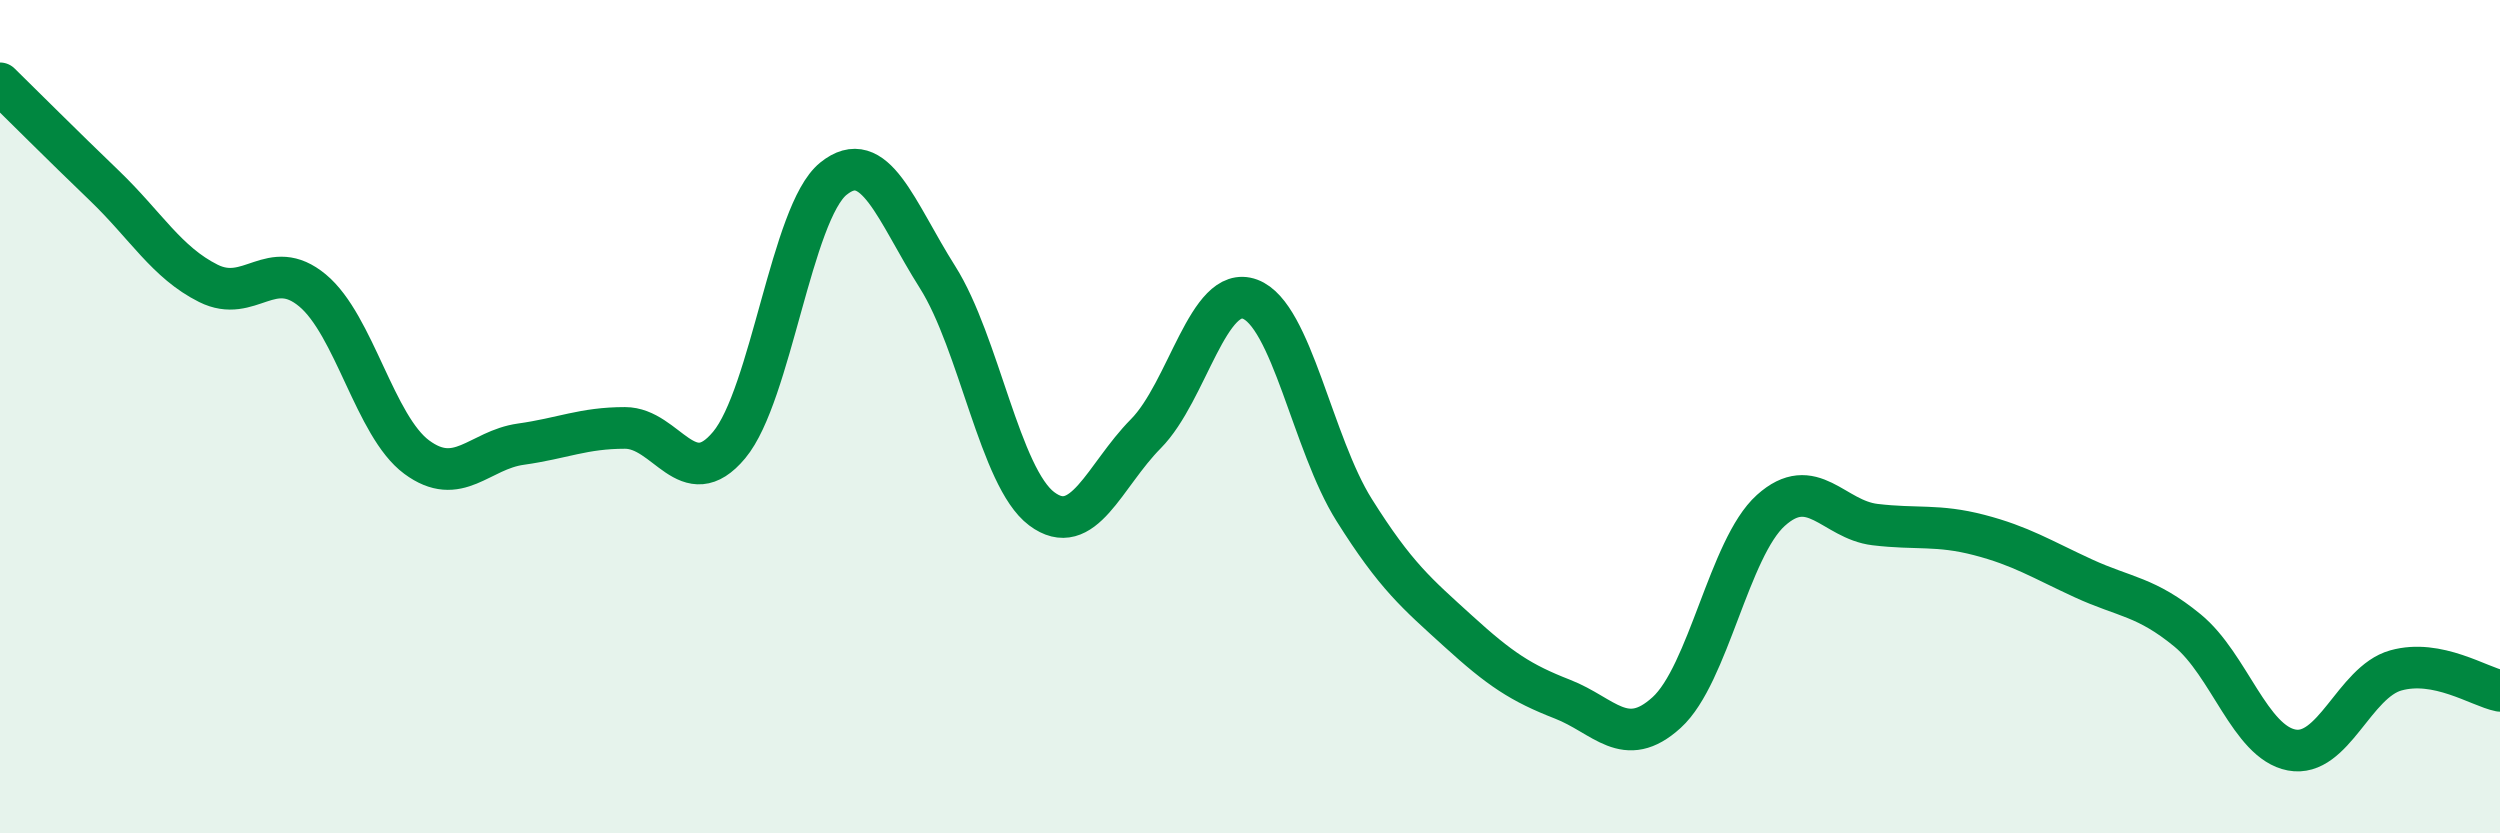
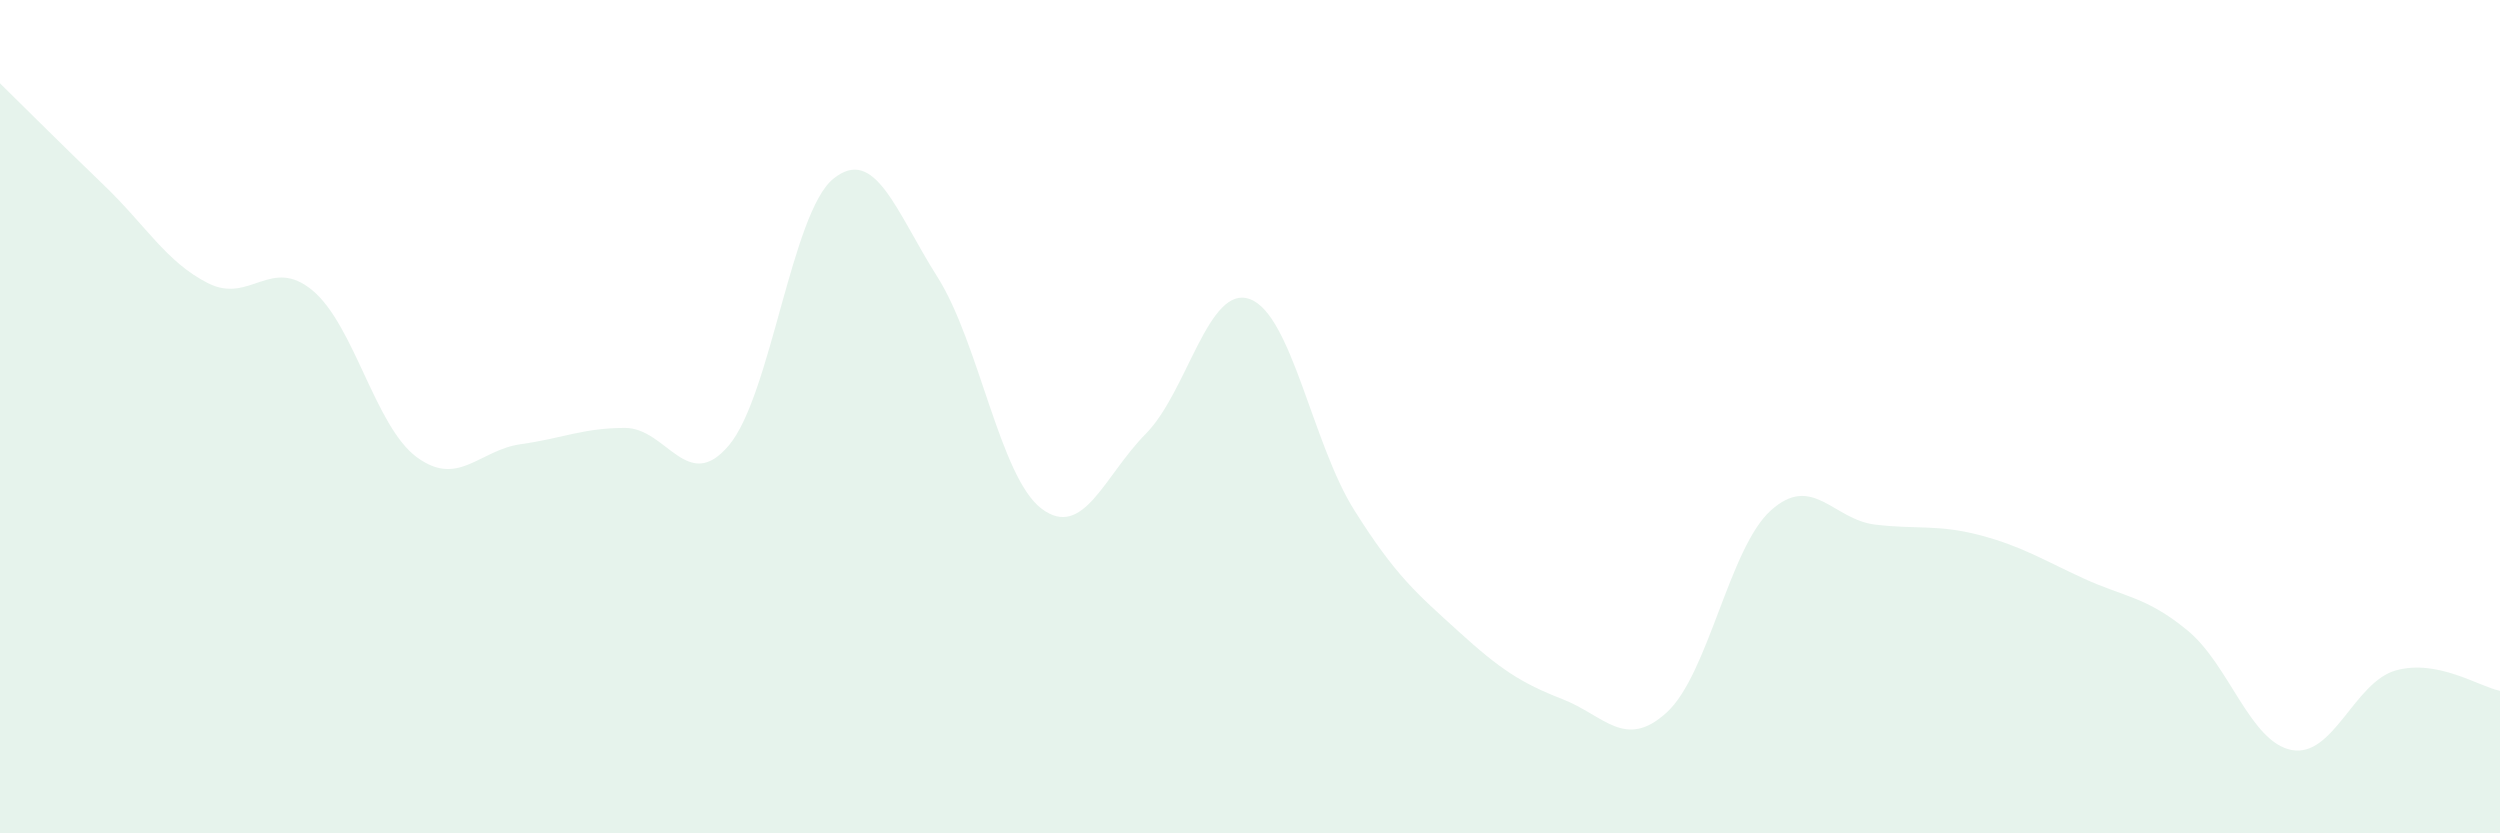
<svg xmlns="http://www.w3.org/2000/svg" width="60" height="20" viewBox="0 0 60 20">
  <path d="M 0,2 C 0.5,2.49 1.5,3.49 2.5,4.45 C 3.5,5.41 4,6.3 5,6.8 C 6,7.3 6.5,6.14 7.5,6.97 C 8.5,7.8 9,10.23 10,10.97 C 11,11.71 11.5,10.8 12.5,10.66 C 13.5,10.52 14,10.27 15,10.27 C 16,10.27 16.5,11.88 17.5,10.68 C 18.5,9.48 19,5.1 20,4.29 C 21,3.48 21.5,5.07 22.5,6.65 C 23.5,8.23 24,11.46 25,12.21 C 26,12.96 26.5,11.42 27.5,10.41 C 28.5,9.4 29,6.81 30,7.18 C 31,7.55 31.5,10.65 32.5,12.24 C 33.5,13.83 34,14.24 35,15.15 C 36,16.06 36.5,16.39 37.5,16.78 C 38.5,17.17 39,18.01 40,17.1 C 41,16.19 41.5,13.15 42.5,12.25 C 43.5,11.35 44,12.47 45,12.59 C 46,12.71 46.5,12.58 47.5,12.84 C 48.5,13.1 49,13.42 50,13.88 C 51,14.34 51.5,14.31 52.5,15.13 C 53.5,15.95 54,17.81 55,18 C 56,18.19 56.5,16.37 57.5,16.09 C 58.5,15.81 59.5,16.48 60,16.58L60 20L0 20Z" fill="#008740" opacity="0.1" stroke-linecap="round" stroke-linejoin="round" />
-   <path d="M 0,2 C 0.5,2.49 1.5,3.49 2.5,4.45 C 3.5,5.41 4,6.3 5,6.8 C 6,7.3 6.5,6.14 7.5,6.97 C 8.5,7.8 9,10.23 10,10.97 C 11,11.71 11.5,10.8 12.5,10.66 C 13.5,10.52 14,10.27 15,10.27 C 16,10.27 16.5,11.88 17.5,10.68 C 18.5,9.48 19,5.1 20,4.29 C 21,3.48 21.5,5.07 22.5,6.65 C 23.5,8.23 24,11.46 25,12.21 C 26,12.96 26.5,11.42 27.5,10.41 C 28.5,9.4 29,6.81 30,7.18 C 31,7.55 31.5,10.65 32.5,12.24 C 33.5,13.83 34,14.24 35,15.15 C 36,16.06 36.5,16.39 37.5,16.78 C 38.5,17.17 39,18.01 40,17.1 C 41,16.19 41.5,13.15 42.5,12.25 C 43.5,11.35 44,12.47 45,12.59 C 46,12.71 46.5,12.58 47.5,12.84 C 48.5,13.1 49,13.42 50,13.88 C 51,14.34 51.5,14.31 52.5,15.13 C 53.5,15.95 54,17.81 55,18 C 56,18.19 56.5,16.37 57.5,16.09 C 58.5,15.81 59.5,16.48 60,16.58" stroke="#008740" stroke-width="1" fill="none" stroke-linecap="round" stroke-linejoin="round" />
</svg>